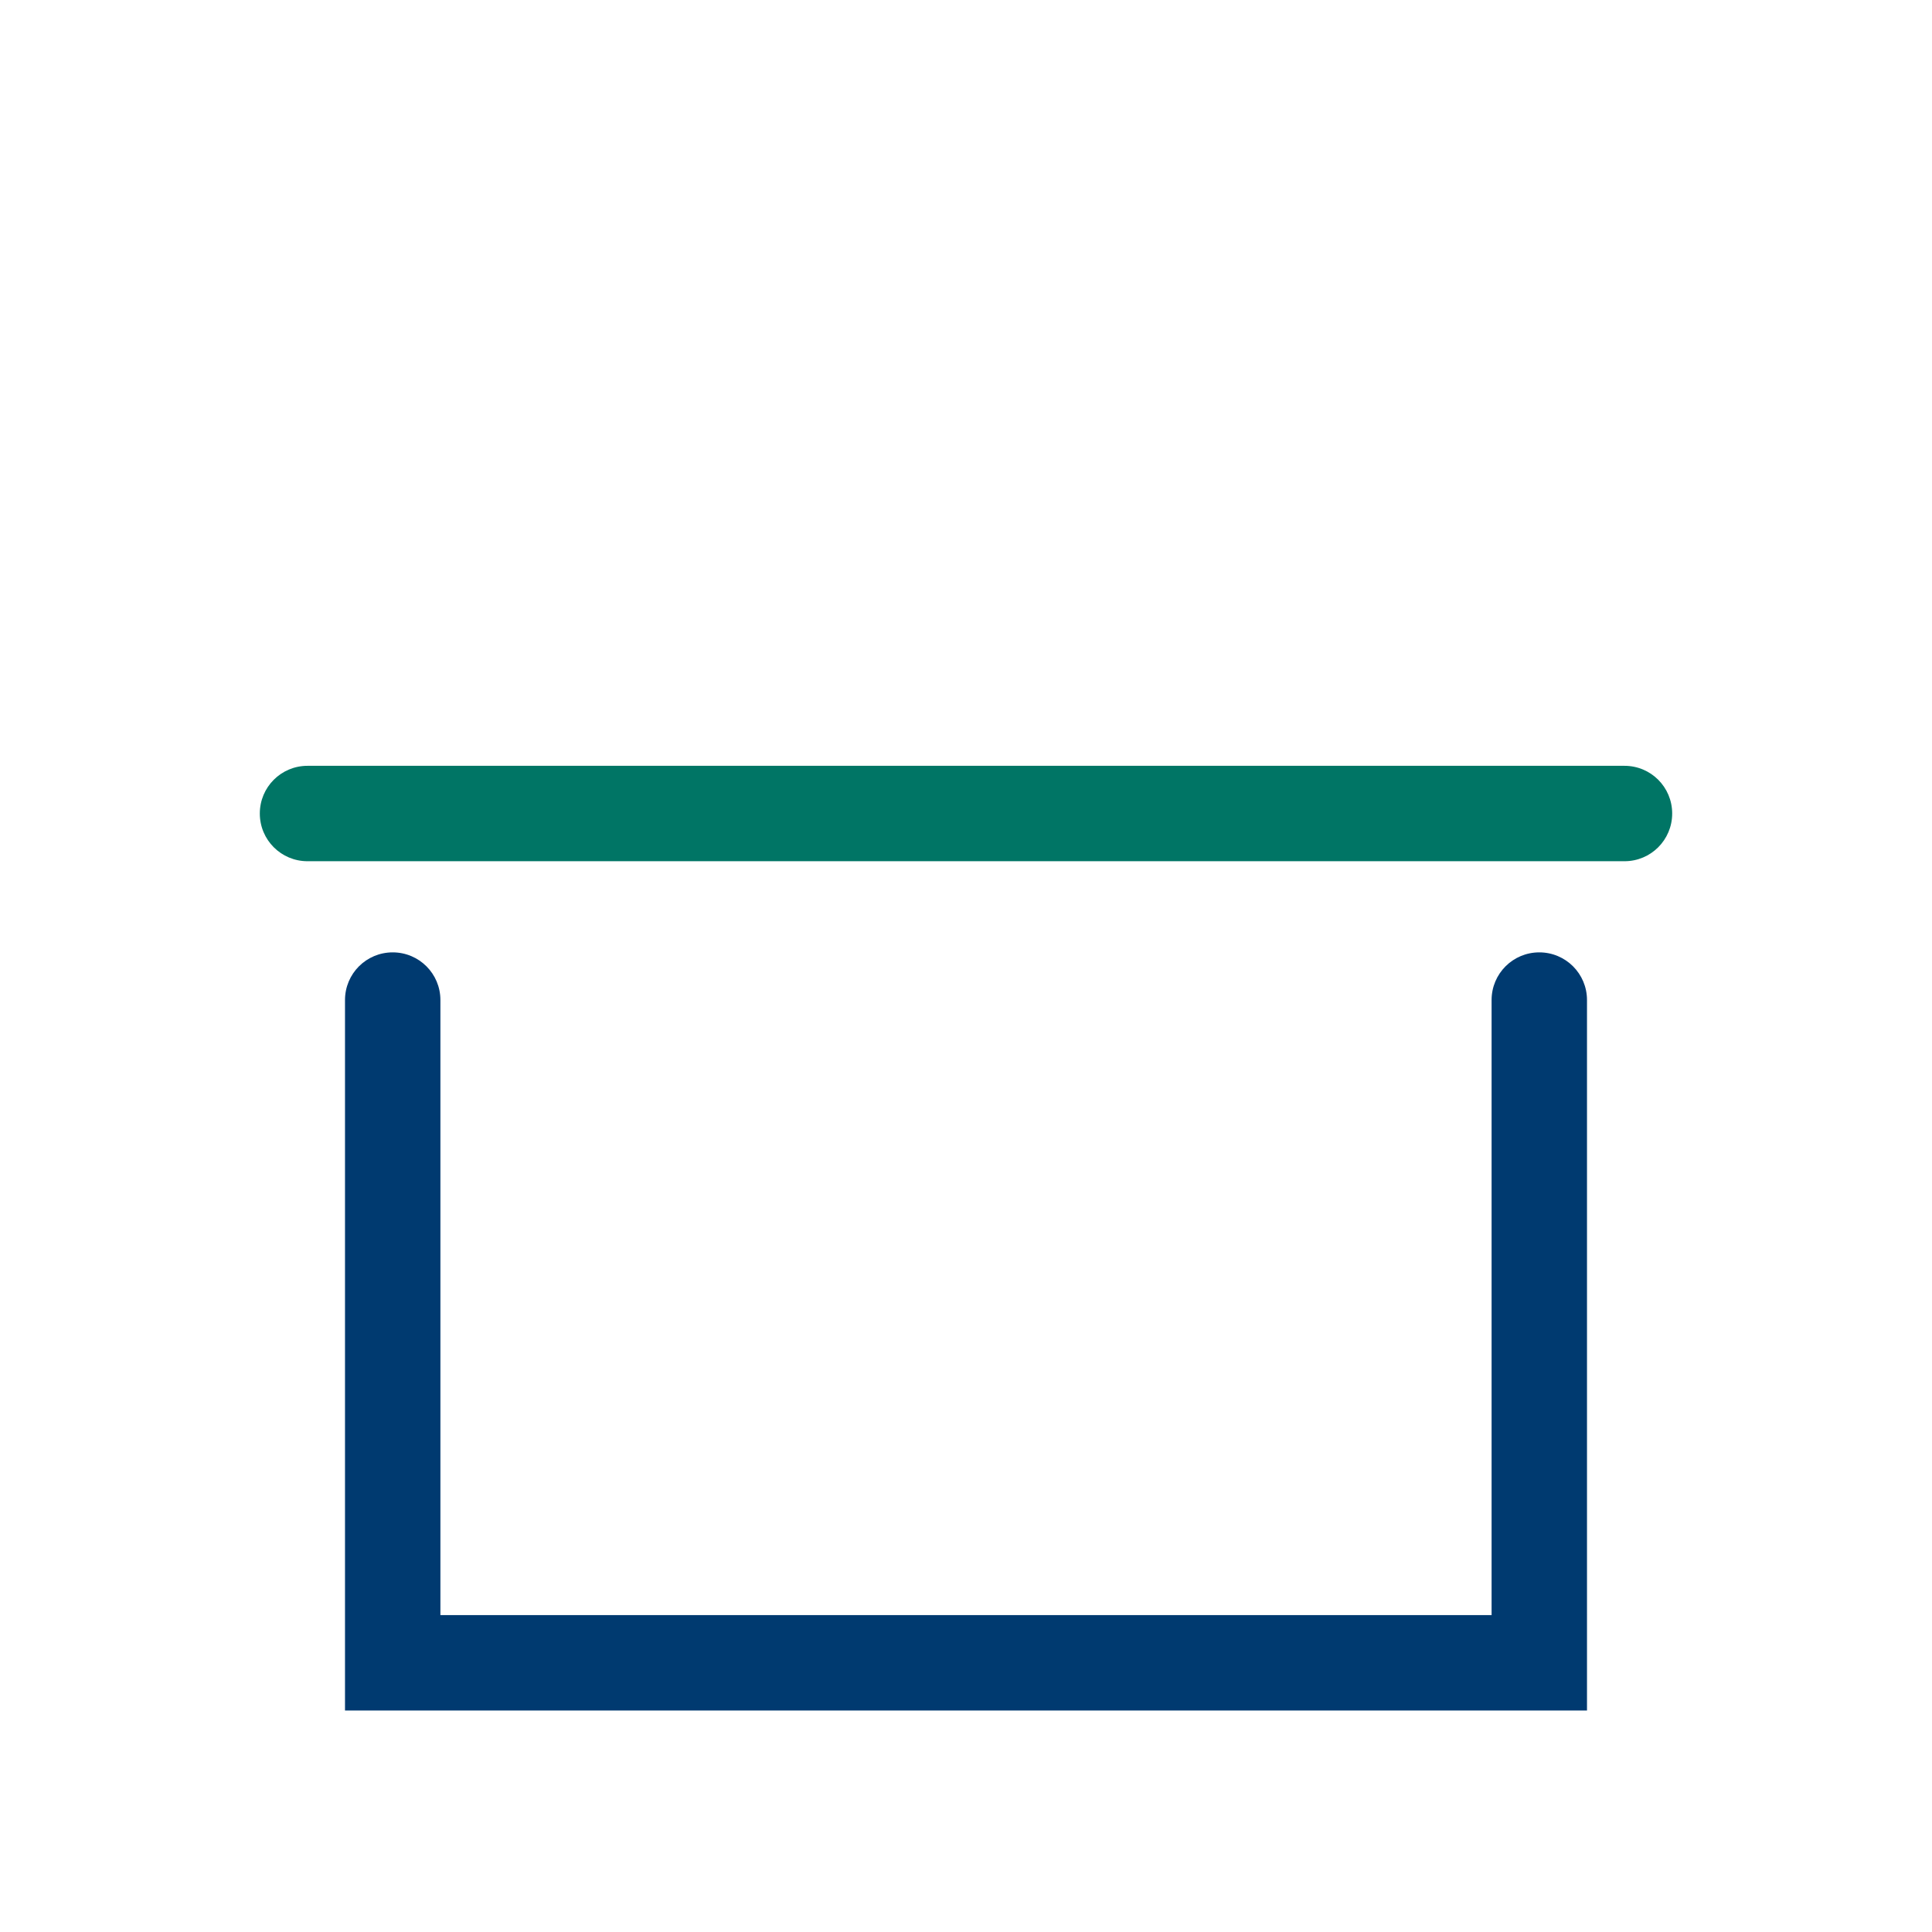
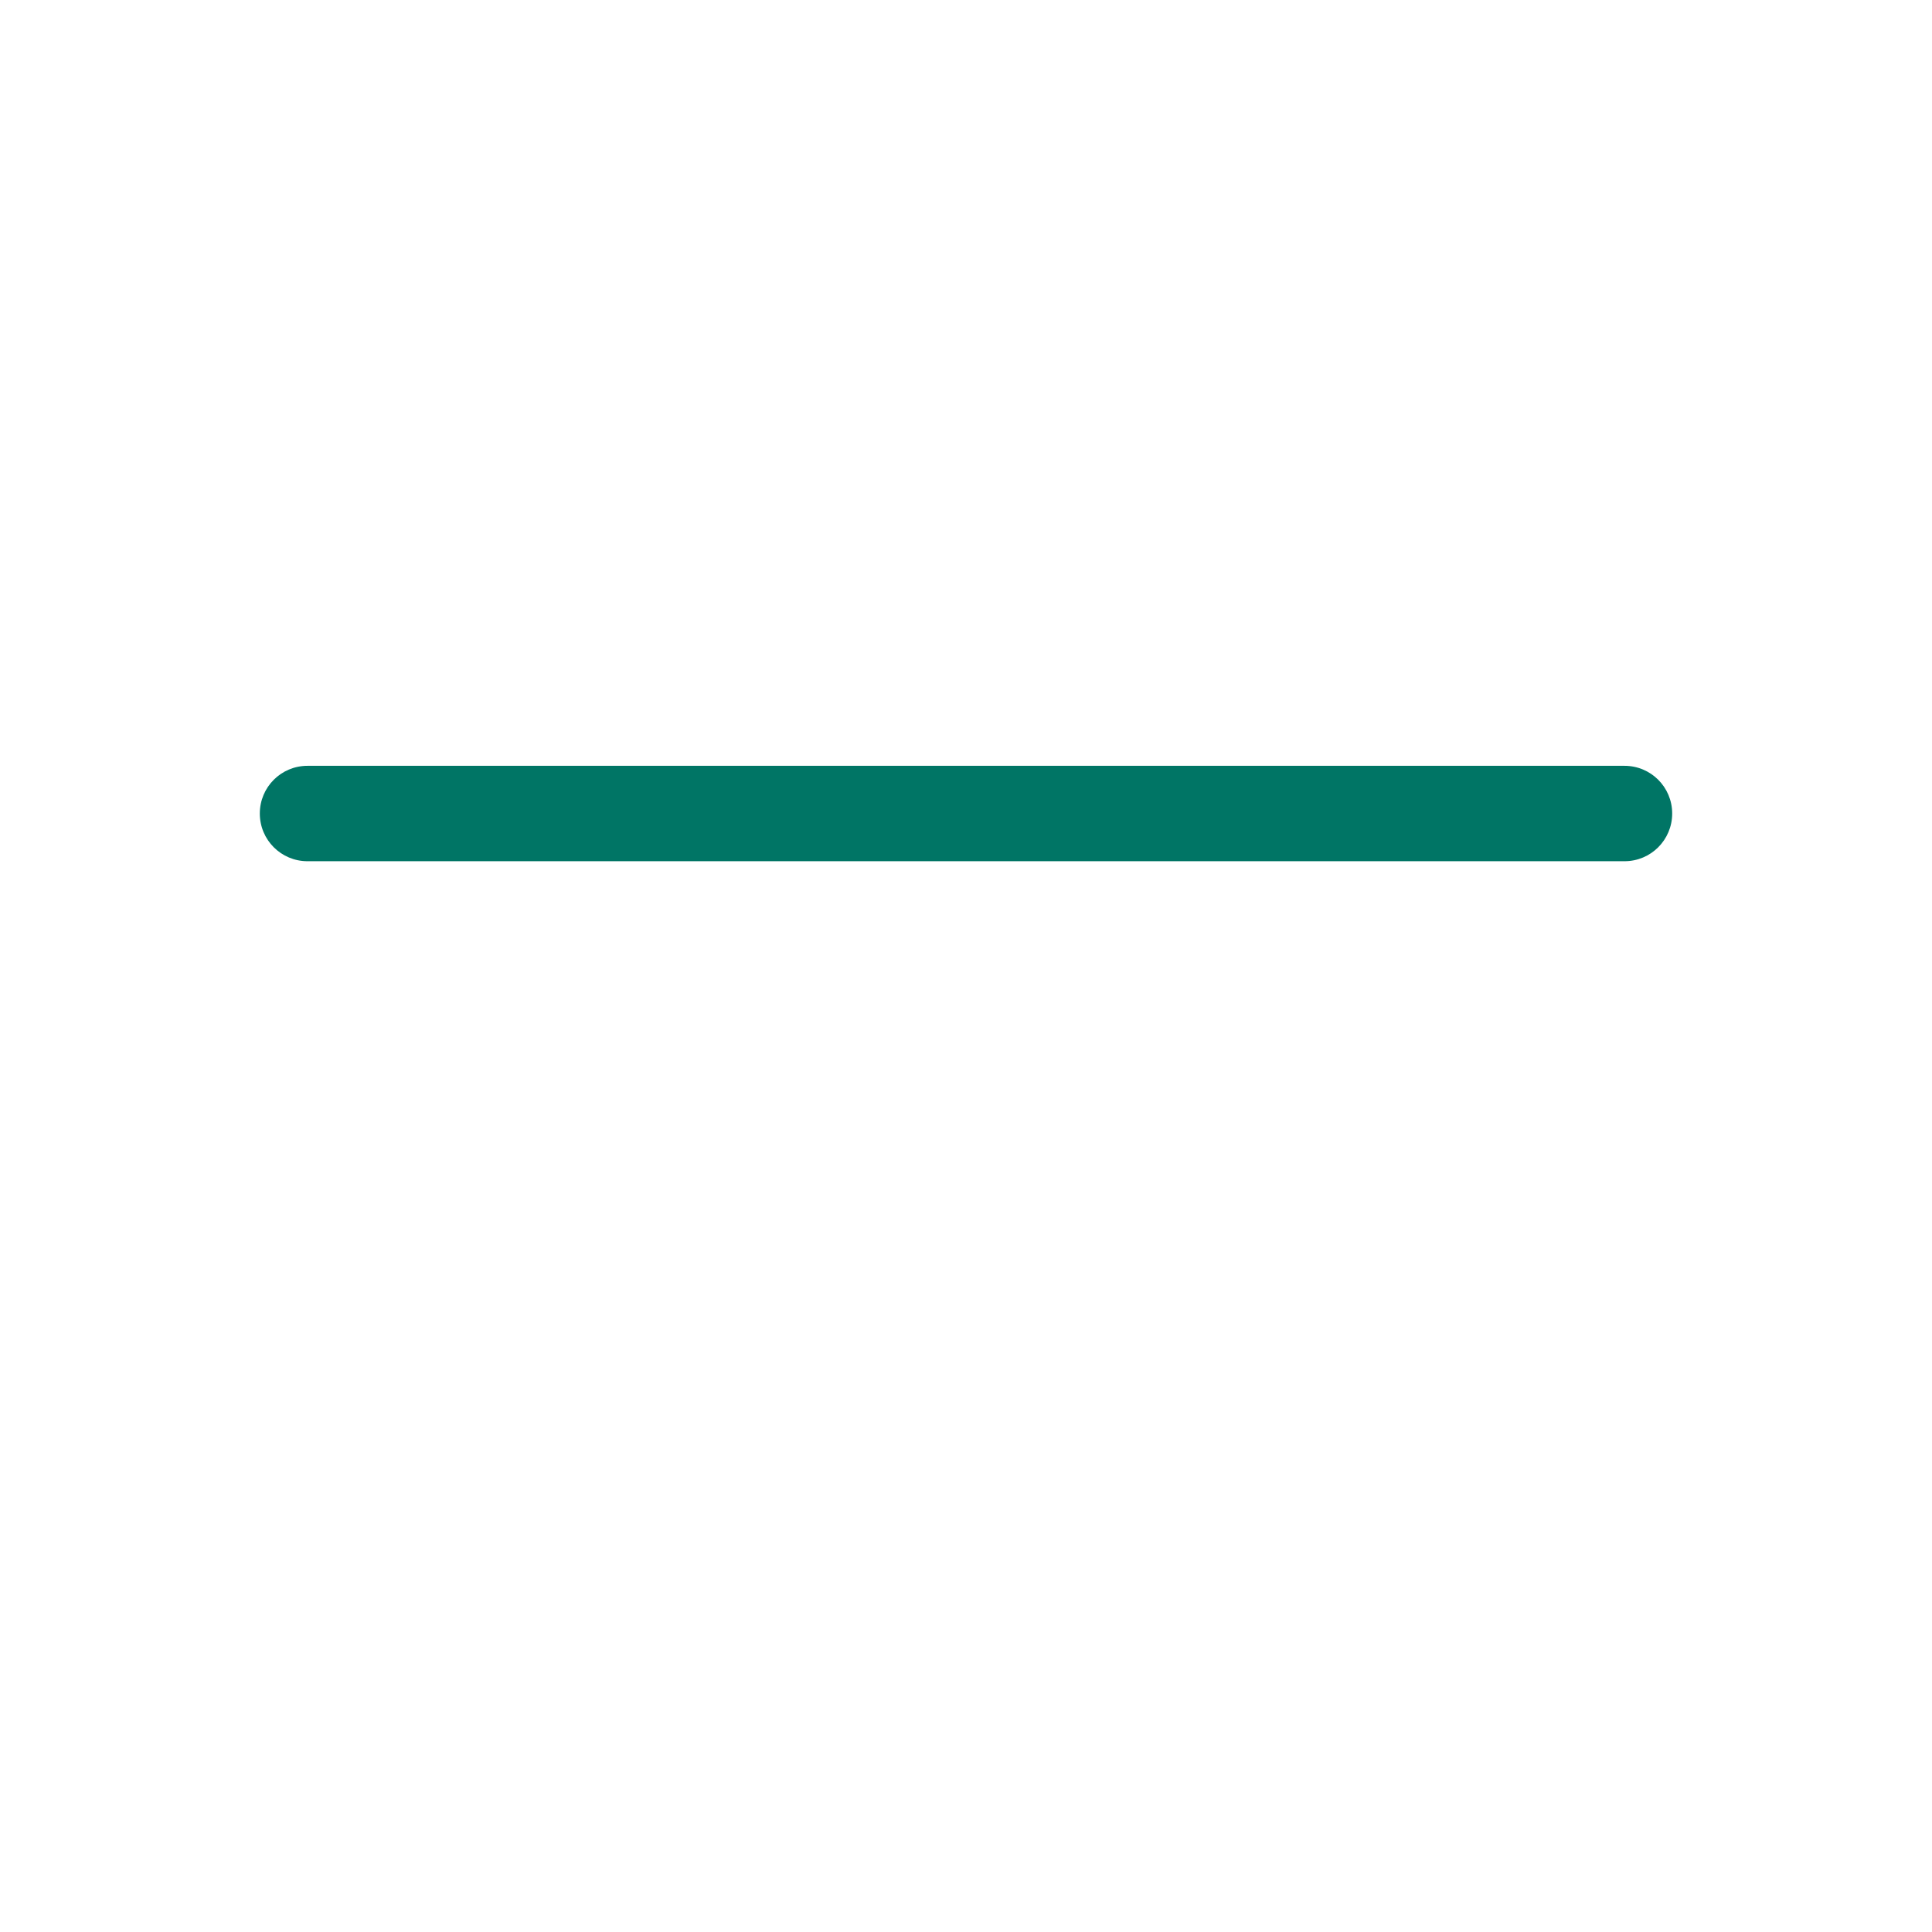
<svg xmlns="http://www.w3.org/2000/svg" version="1.1" id="Laag_1" x="0px" y="0px" width="226.8px" height="226.8px" viewBox="0 0 226.8 226.8" style="enable-background:new 0 0 226.8 226.8;" xml:space="preserve">
  <style type="text/css">
	.st0{fill:#007565;}
	.st1{fill:#003A70;}
</style>
  <path class="st0" d="M190.7,89.9H36.1c-3.1,0-5.6,2.5-5.6,5.6s2.5,5.6,5.6,5.6h154.6c3.1,0,5.6-2.5,5.6-5.6S193.8,89.9,190.7,89.9z" />
  <g>
-     <path class="st1" d="M186.3,200.8H40.5v-83.4c0-3.1,2.5-5.6,5.6-5.6s5.6,2.5,5.6,5.6v72.2h123.4v-72.2c0-3.1,2.5-5.6,5.6-5.6   s5.6,2.5,5.6,5.6L186.3,200.8L186.3,200.8z" />
-   </g>
+     </g>
</svg>